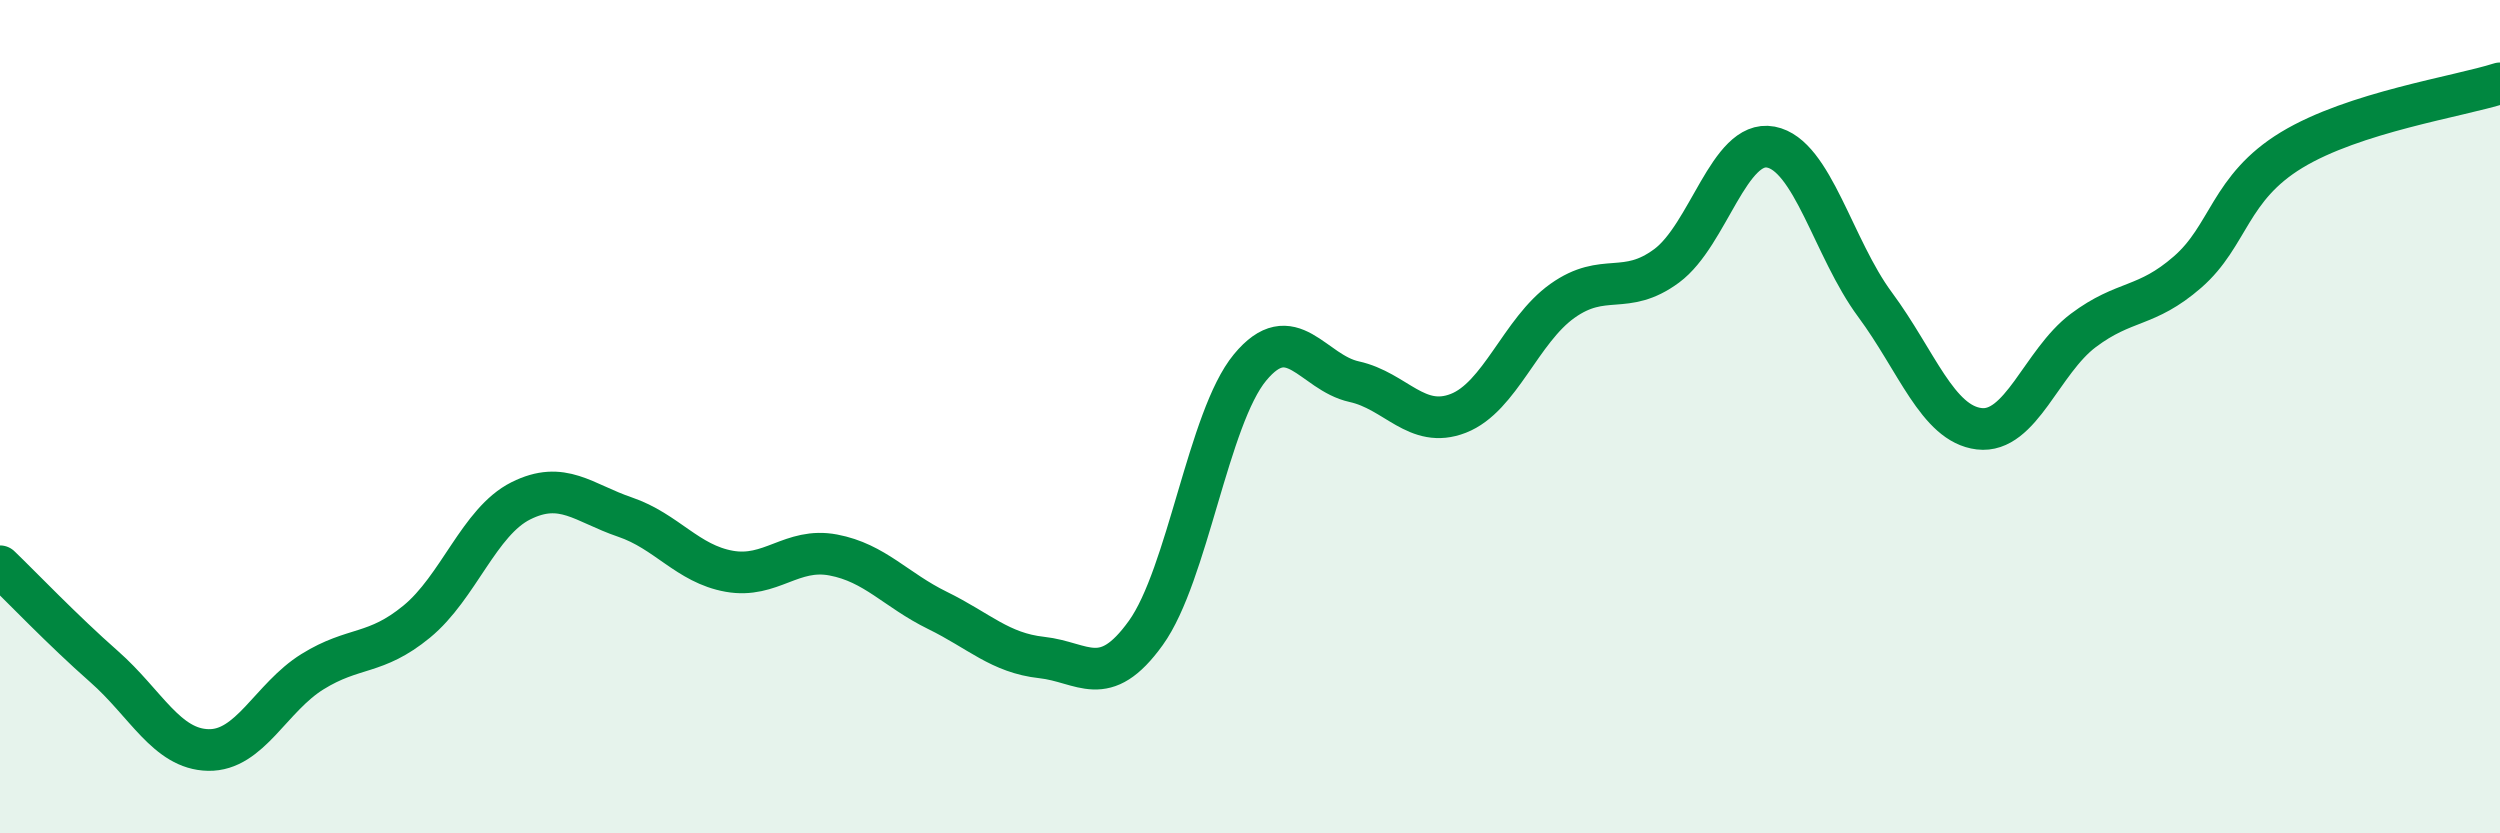
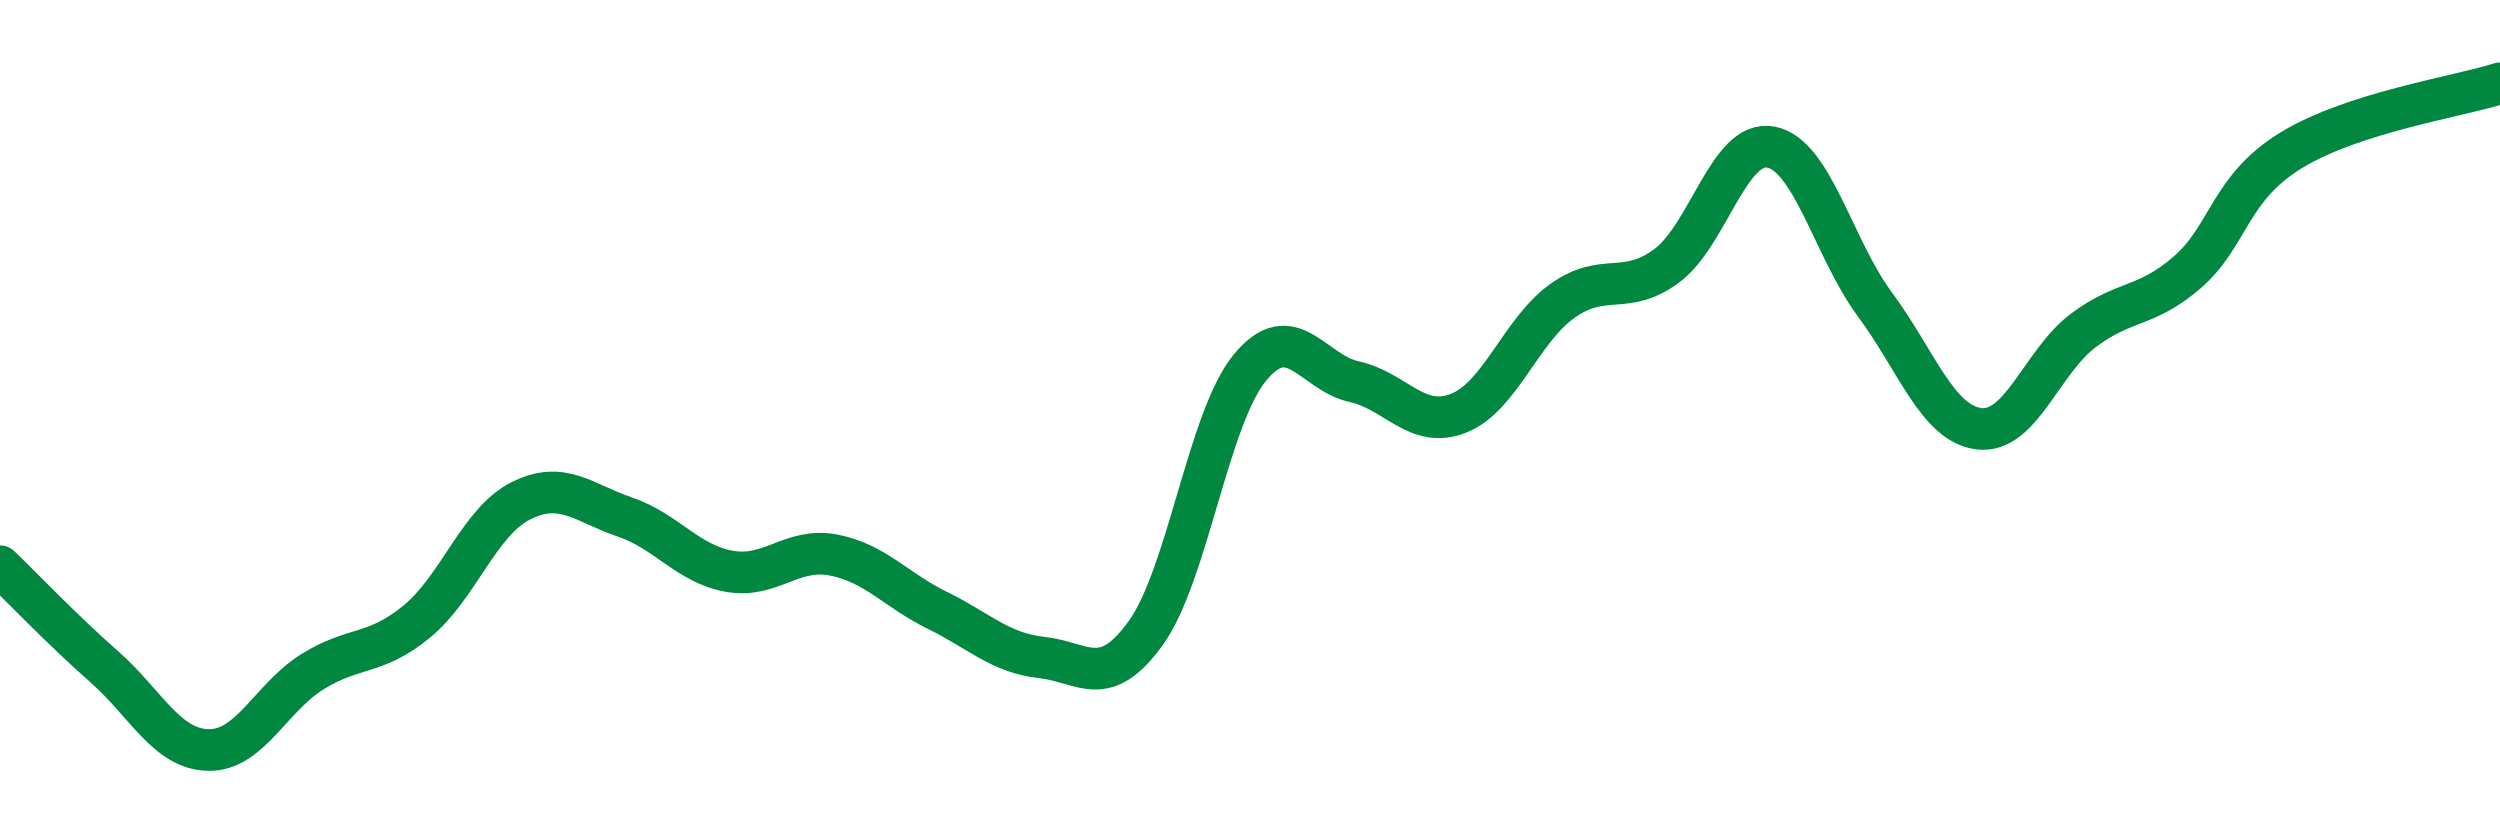
<svg xmlns="http://www.w3.org/2000/svg" width="60" height="20" viewBox="0 0 60 20">
-   <path d="M 0,13.59 C 0.5,14.07 1.5,15.12 2.5,16 C 3.5,16.88 4,17.98 5,18 C 6,18.02 6.5,16.74 7.5,16.12 C 8.5,15.5 9,15.74 10,14.92 C 11,14.1 11.5,12.52 12.5,12.02 C 13.5,11.52 14,12.07 15,12.41 C 16,12.75 16.5,13.53 17.5,13.71 C 18.5,13.89 19,13.13 20,13.32 C 21,13.51 21.5,14.16 22.5,14.65 C 23.5,15.14 24,15.67 25,15.78 C 26,15.89 26.5,16.58 27.5,15.19 C 28.5,13.8 29,10.03 30,8.82 C 31,7.61 31.5,8.94 32.5,9.16 C 33.5,9.38 34,10.31 35,9.92 C 36,9.53 36.5,7.93 37.5,7.22 C 38.5,6.51 39,7.12 40,6.38 C 41,5.64 41.5,3.34 42.5,3.53 C 43.5,3.72 44,5.96 45,7.31 C 46,8.66 46.5,10.17 47.5,10.29 C 48.5,10.41 49,8.68 50,7.93 C 51,7.18 51.5,7.4 52.5,6.53 C 53.5,5.66 53.5,4.51 55,3.6 C 56.5,2.69 59,2.32 60,2L60 20L0 20Z" fill="#008740" opacity="0.1" stroke-linecap="round" stroke-linejoin="round" />
  <path d="M 0,13.59 C 0.5,14.07 1.5,15.12 2.5,16 C 3.5,16.88 4,17.98 5,18 C 6,18.02 6.5,16.74 7.5,16.12 C 8.5,15.5 9,15.74 10,14.92 C 11,14.1 11.5,12.52 12.5,12.02 C 13.5,11.52 14,12.07 15,12.41 C 16,12.75 16.5,13.53 17.5,13.71 C 18.5,13.89 19,13.13 20,13.32 C 21,13.51 21.5,14.16 22.5,14.65 C 23.5,15.14 24,15.67 25,15.78 C 26,15.89 26.5,16.58 27.5,15.19 C 28.5,13.8 29,10.03 30,8.82 C 31,7.61 31.5,8.94 32.5,9.16 C 33.5,9.38 34,10.31 35,9.92 C 36,9.53 36.5,7.93 37.5,7.22 C 38.5,6.51 39,7.12 40,6.38 C 41,5.64 41.5,3.34 42.5,3.53 C 43.5,3.72 44,5.96 45,7.31 C 46,8.66 46.5,10.17 47.5,10.29 C 48.5,10.41 49,8.68 50,7.93 C 51,7.18 51.5,7.4 52.5,6.53 C 53.5,5.66 53.5,4.51 55,3.6 C 56.5,2.69 59,2.32 60,2" stroke="#008740" stroke-width="1" fill="none" stroke-linecap="round" stroke-linejoin="round" />
</svg>